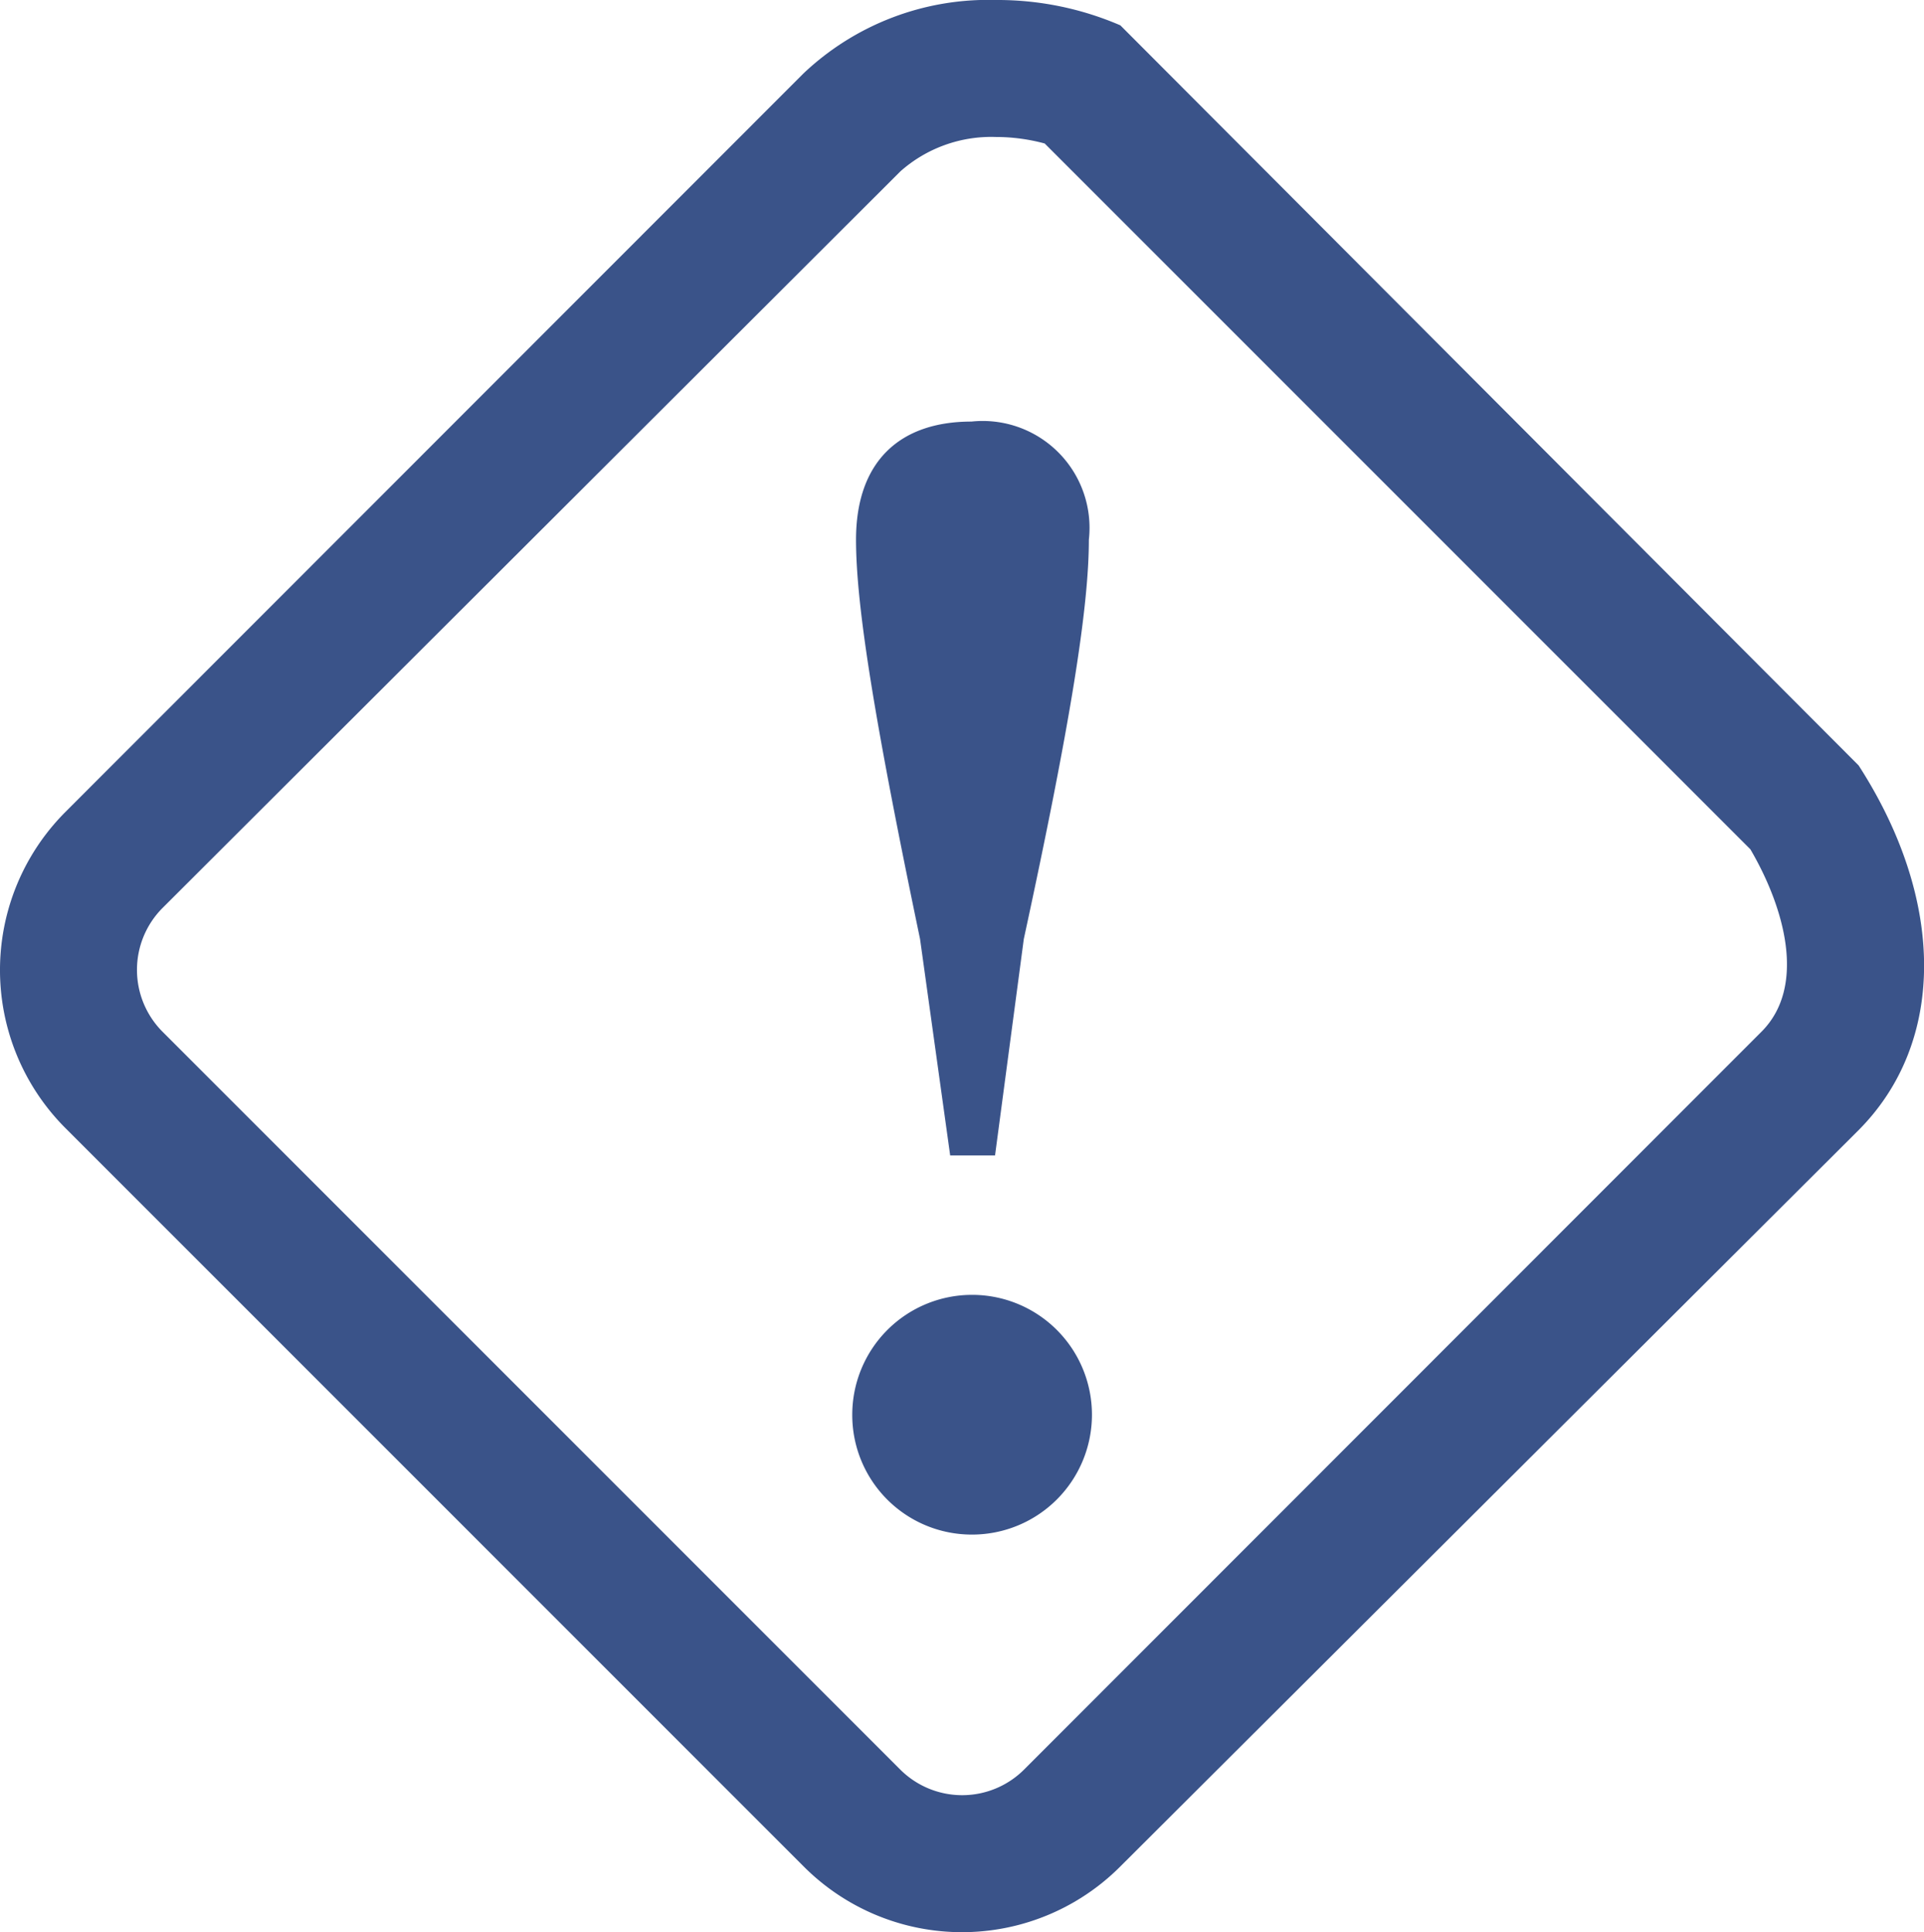
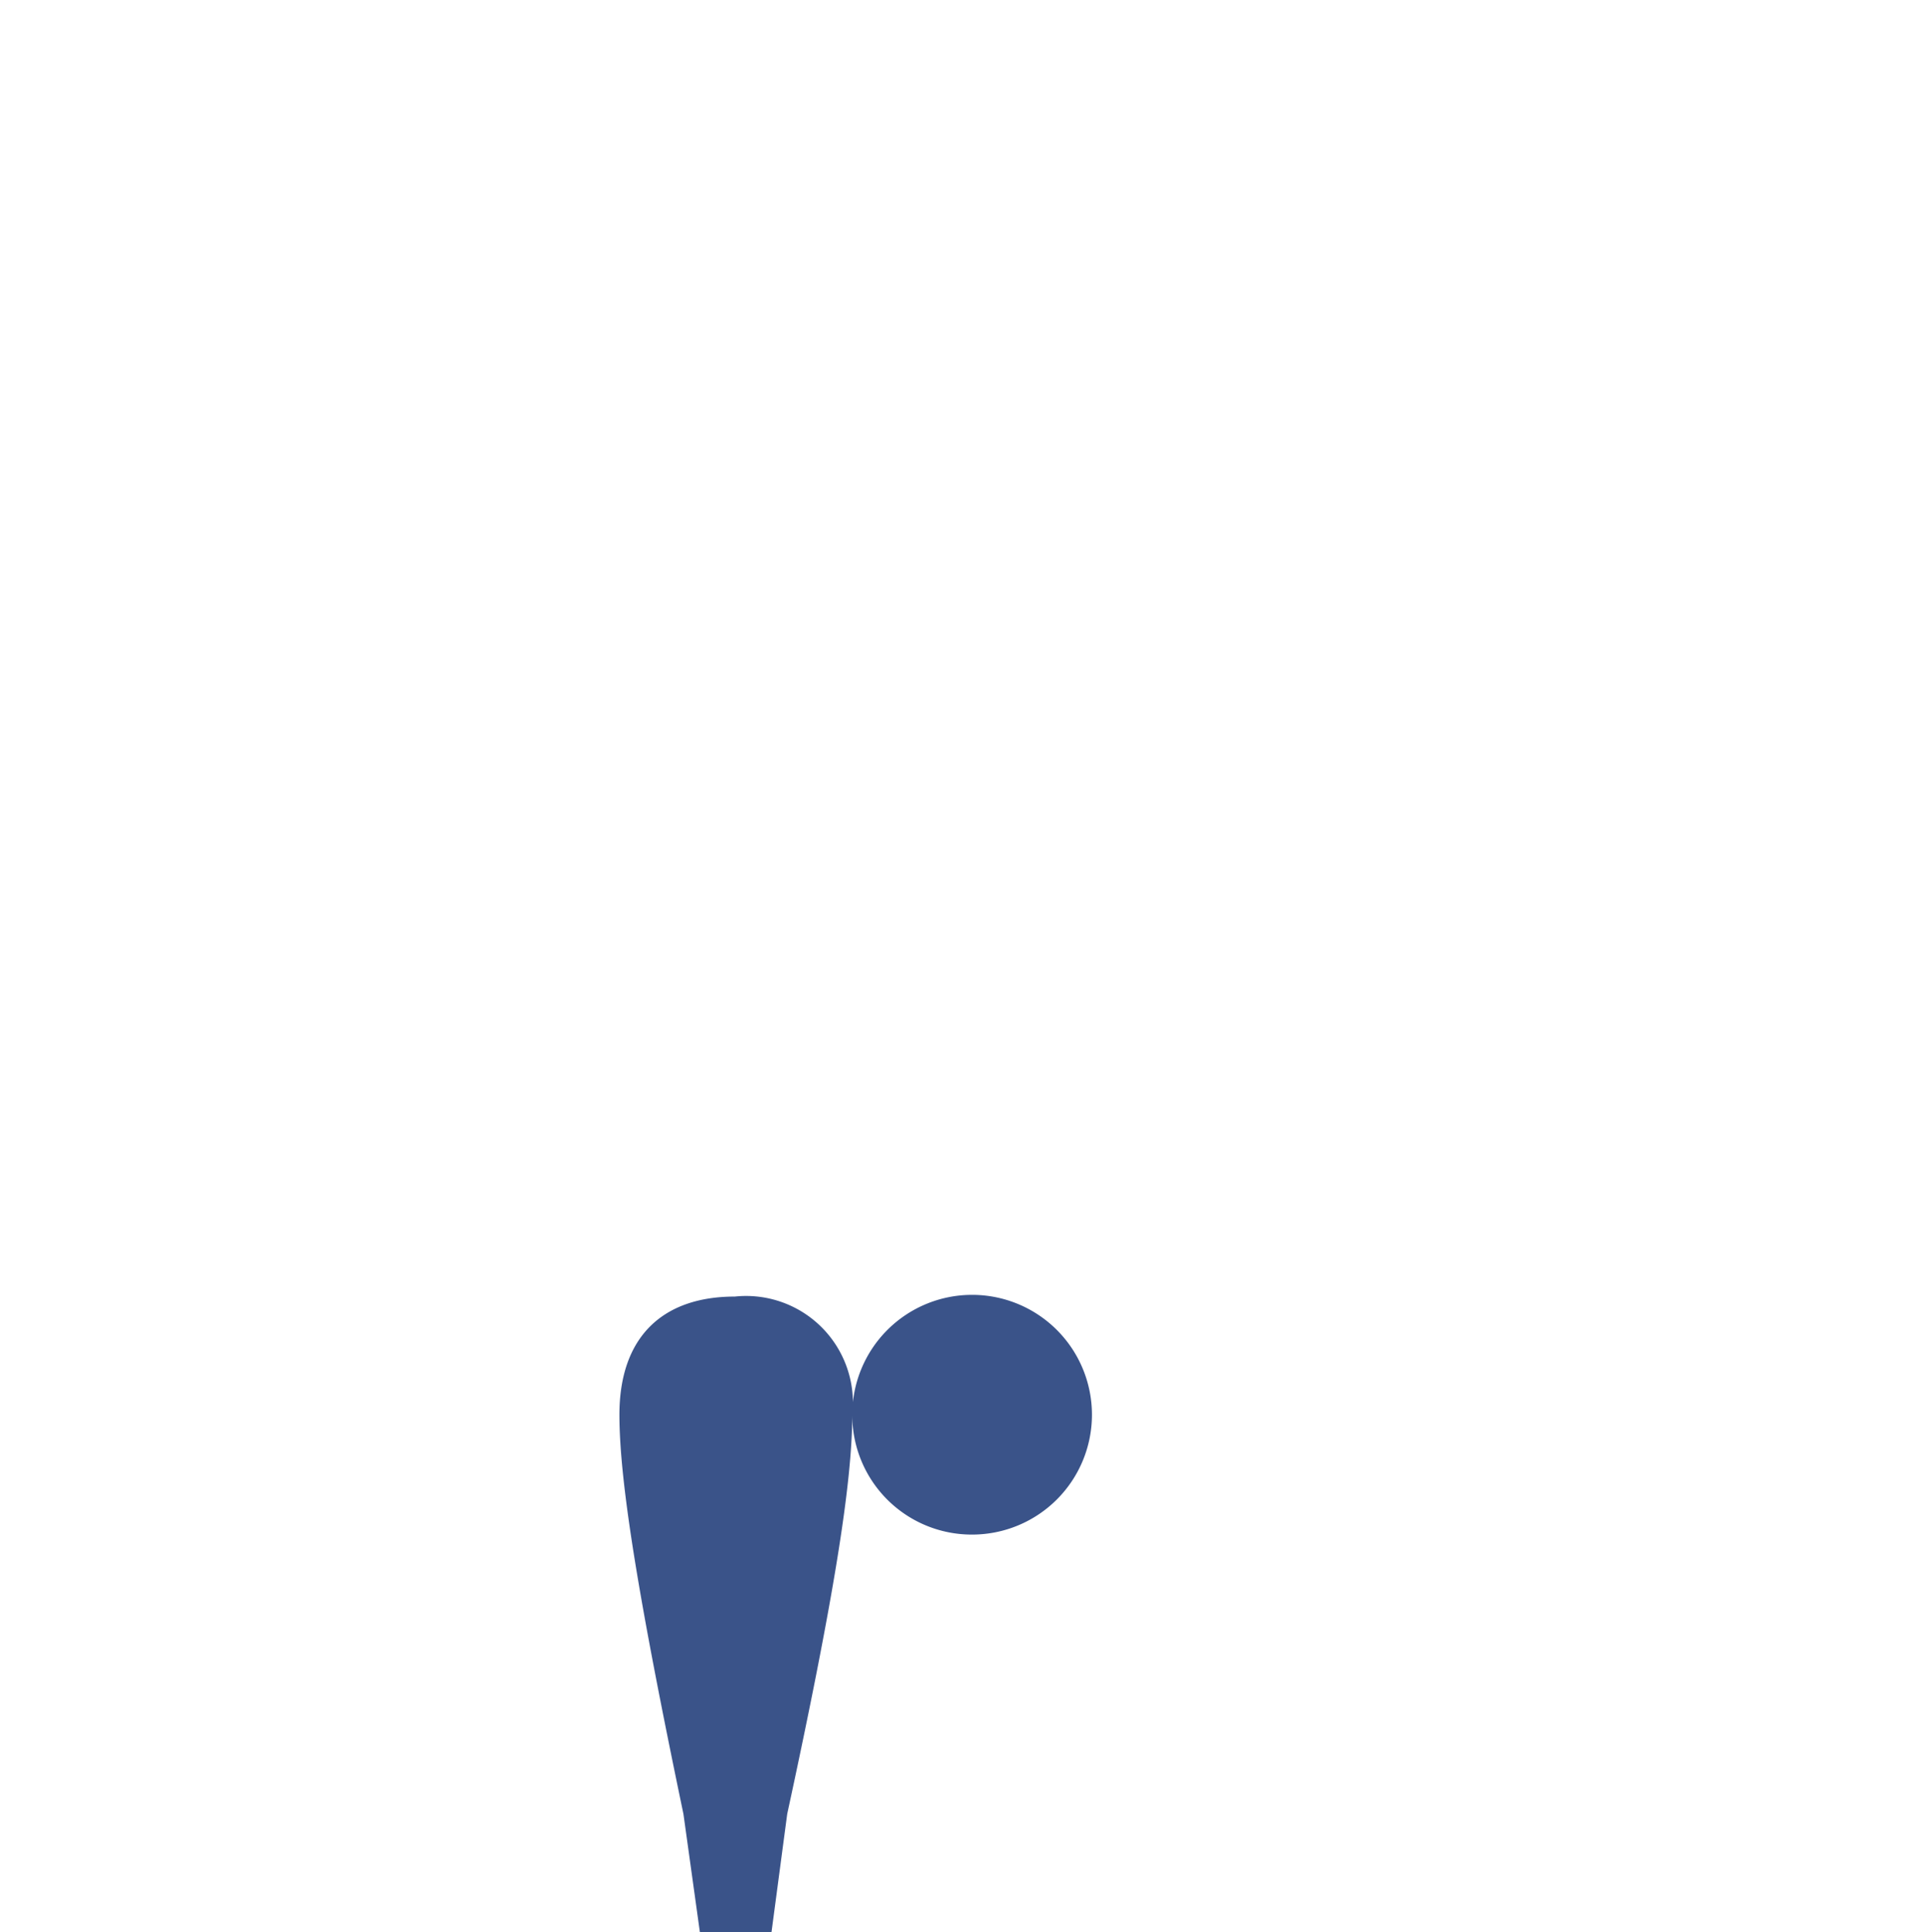
<svg xmlns="http://www.w3.org/2000/svg" viewBox="0 0 56.19 56.42">
  <g fill="#3a5389">
-     <path d="m29.08 4a5.49 5.49 0 0 1 1.43.19l20.61 20.61c1 1.71 1.64 4 .33 5.32l-21.55 21.56a2.56 2.56 0 0 1 -3.6 0l-21.56-21.56a2.56 2.56 0 0 1 0-3.6l21.56-21.52a4 4 0 0 1 2.78-1m0-4a7.84 7.84 0 0 0 -5.61 2.14l-21.55 21.56a6.53 6.53 0 0 0 0 9.25l21.55 21.55a6.53 6.53 0 0 0 9.25 0l21.56-21.5c2.55-2.56 2.55-6.7 0-10.65l-21.56-21.61a9.05 9.05 0 0 0 -3.64-.74z" />
-     <path d="m24.89 41.31a3.5 3.5 0 1 1 3.5 3.5 3.49 3.49 0 0 1 -3.5-3.5zm6.91-25.55c0 2-.55 5.43-1.9 11.66l-.84 6.32h-1.31l-.88-6.32c-1.3-6.23-1.87-9.68-1.87-11.66 0-2.27 1.26-3.45 3.37-3.45a3.12 3.12 0 0 1 3.43 3.45z" />
+     <path d="m24.89 41.31a3.5 3.5 0 1 1 3.5 3.5 3.49 3.49 0 0 1 -3.5-3.5zc0 2-.55 5.43-1.9 11.66l-.84 6.32h-1.31l-.88-6.32c-1.3-6.23-1.87-9.68-1.87-11.66 0-2.27 1.26-3.45 3.37-3.45a3.12 3.12 0 0 1 3.43 3.45z" />
  </g>
</svg>